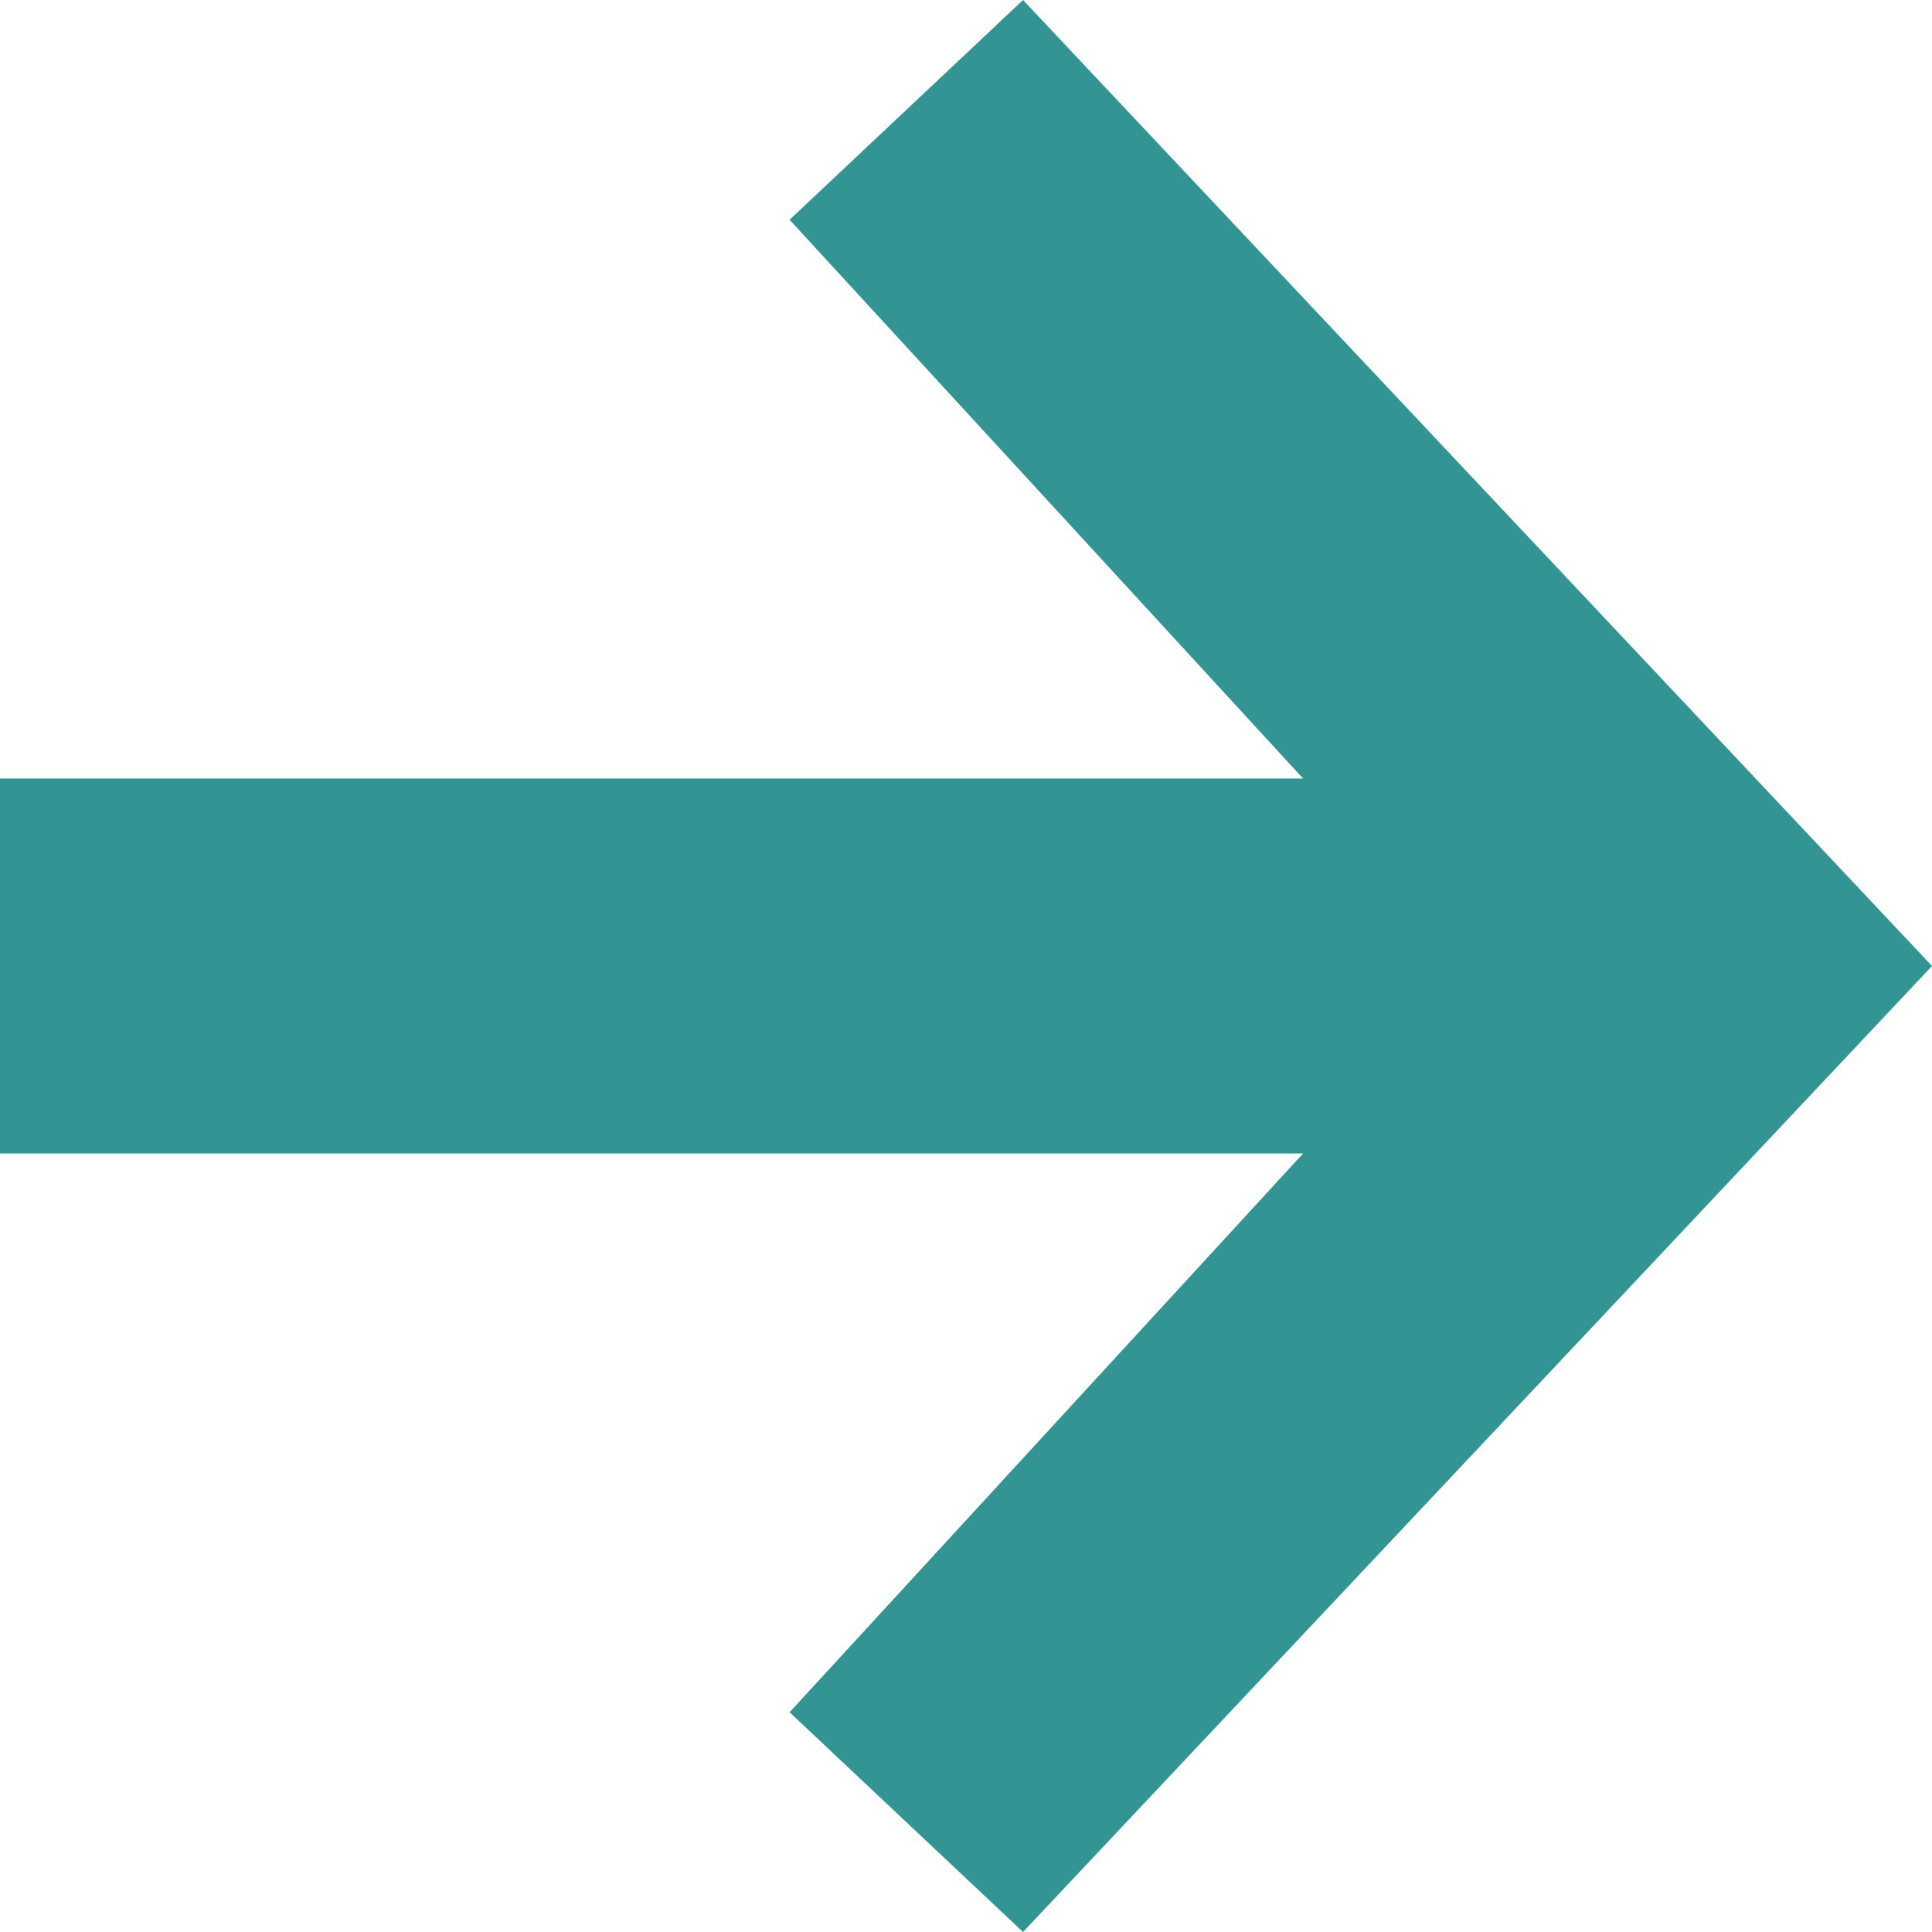
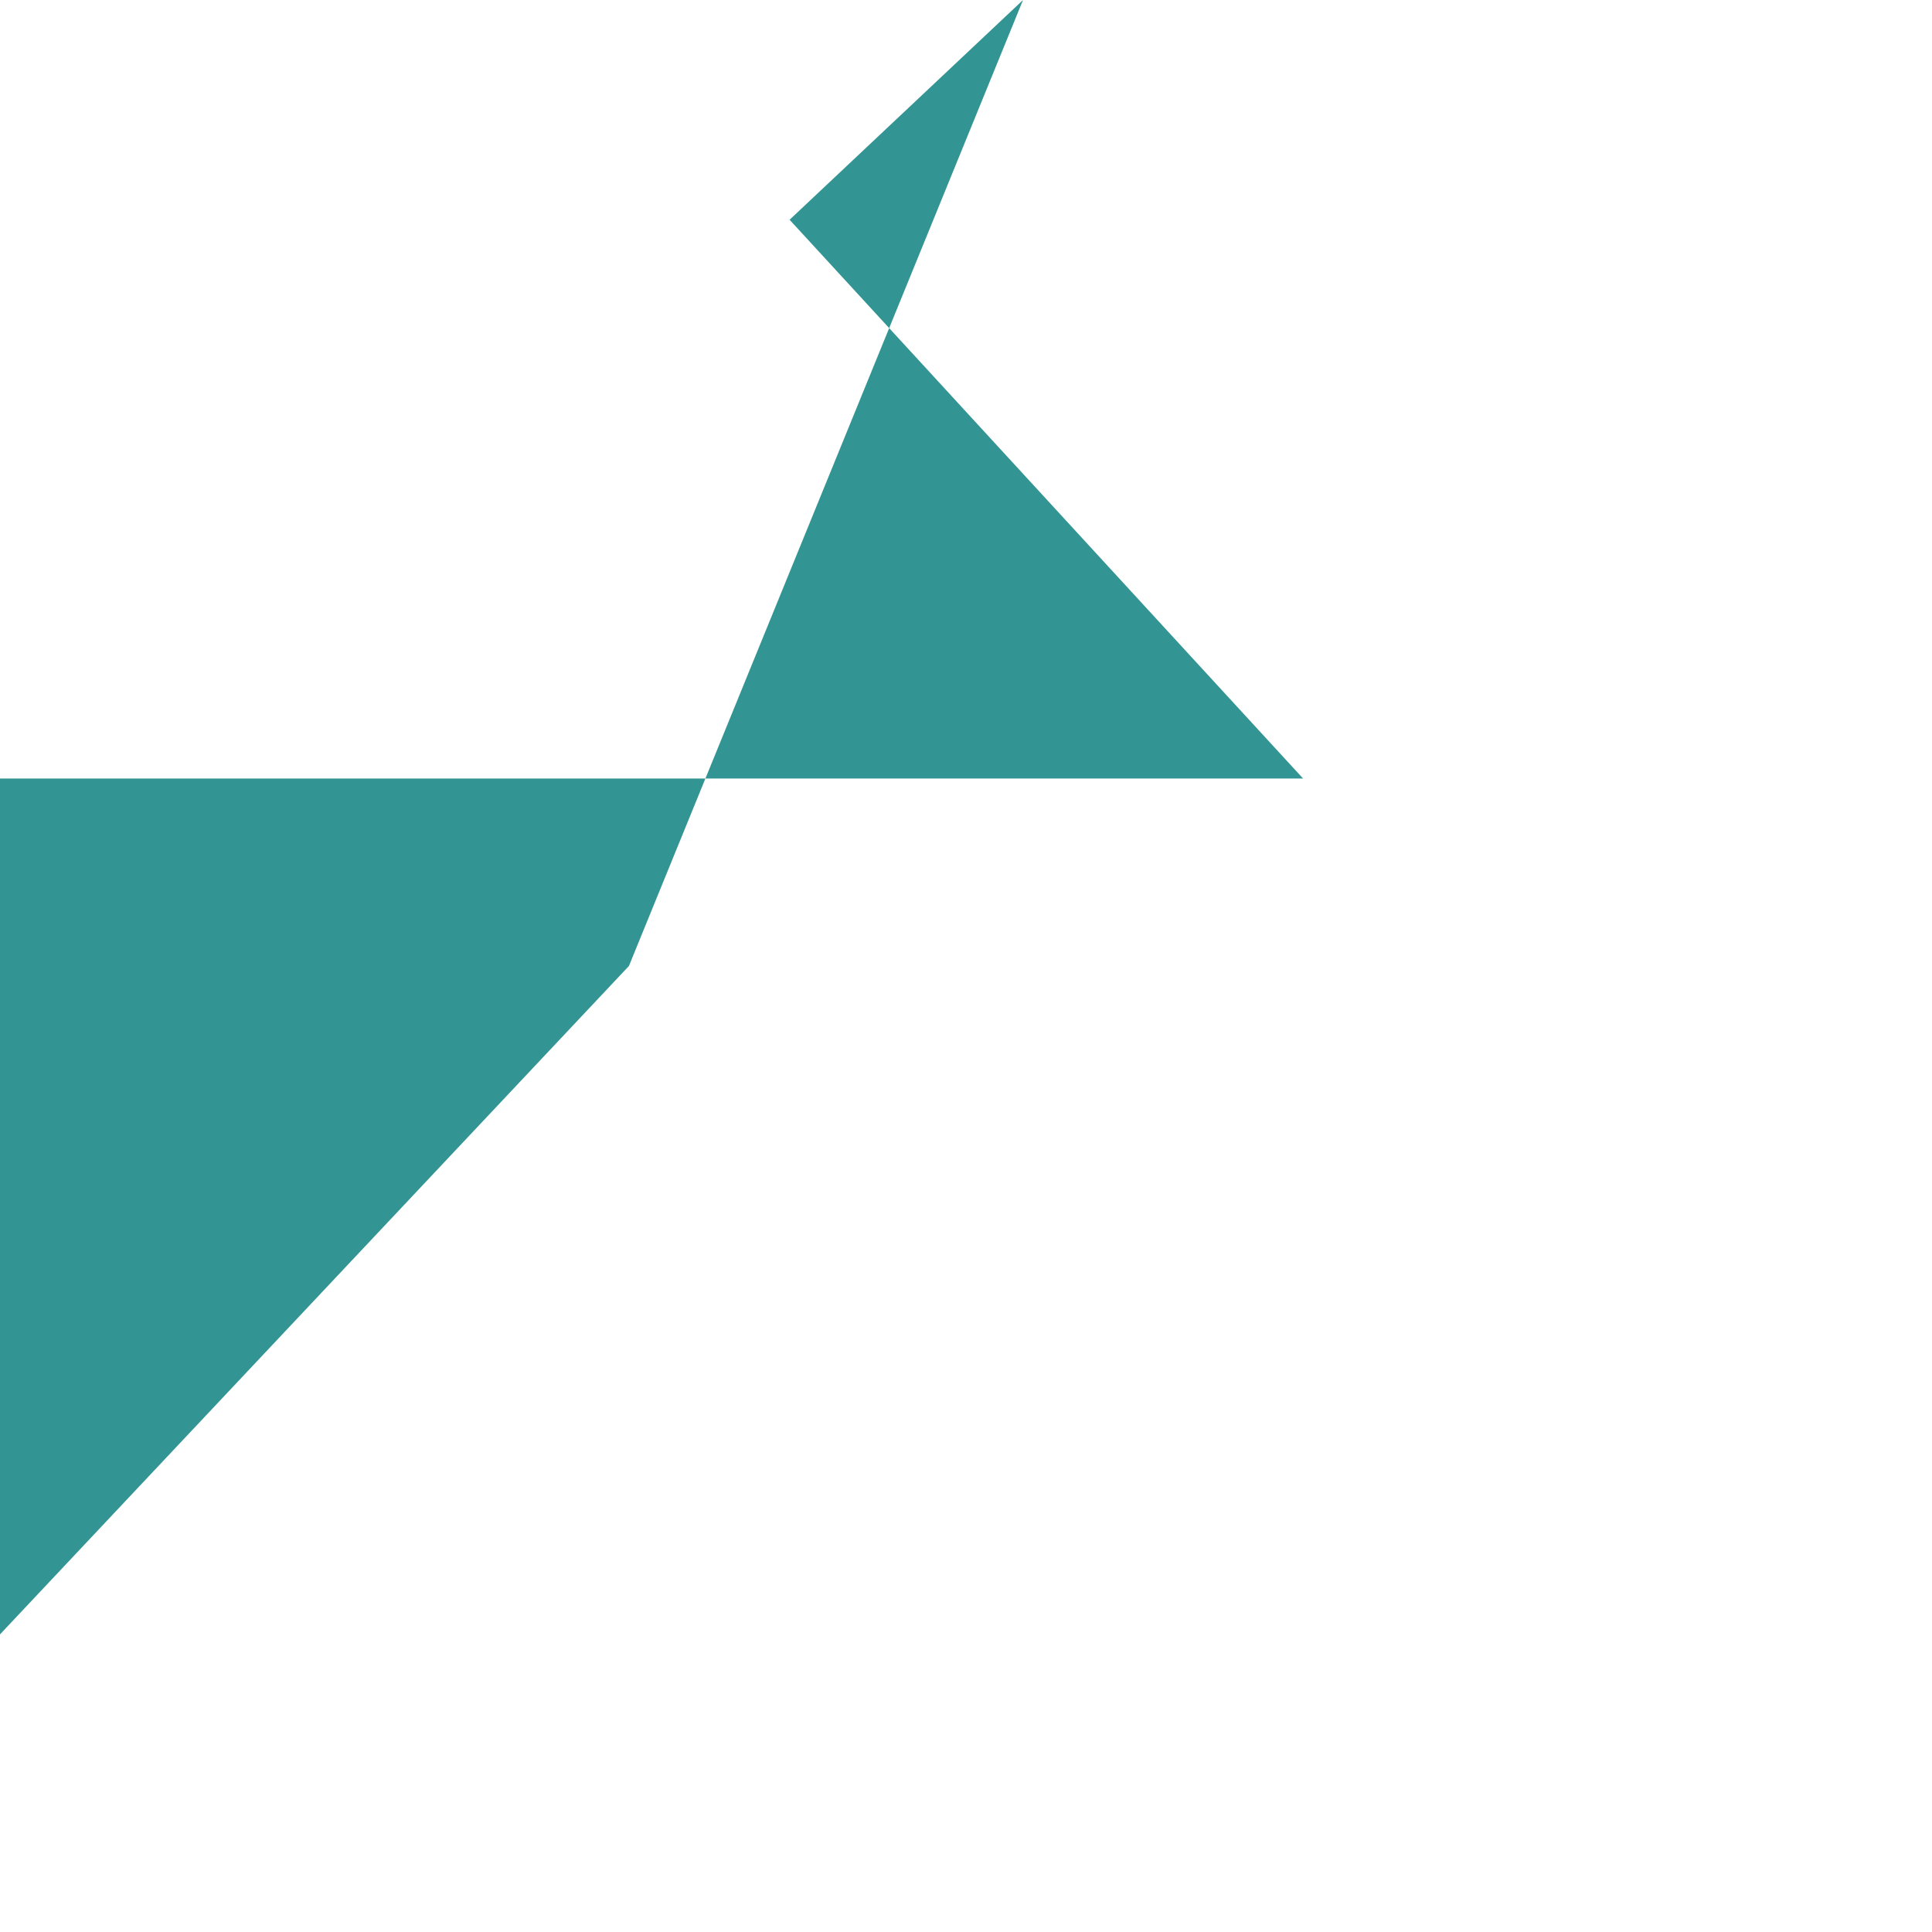
<svg xmlns="http://www.w3.org/2000/svg" enable-background="new 0 0 120 120" height="120" viewBox="0 0 120 120" width="120">
-   <path d="m63.542 0-14.499 13.649 31.894 34.706h-80.937v23.29h80.937l-31.894 34.706 14.499 13.649 56.458-60z" fill="#339593" />
+   <path d="m63.542 0-14.499 13.649 31.894 34.706h-80.937v23.29l-31.894 34.706 14.499 13.649 56.458-60z" fill="#339593" />
</svg>